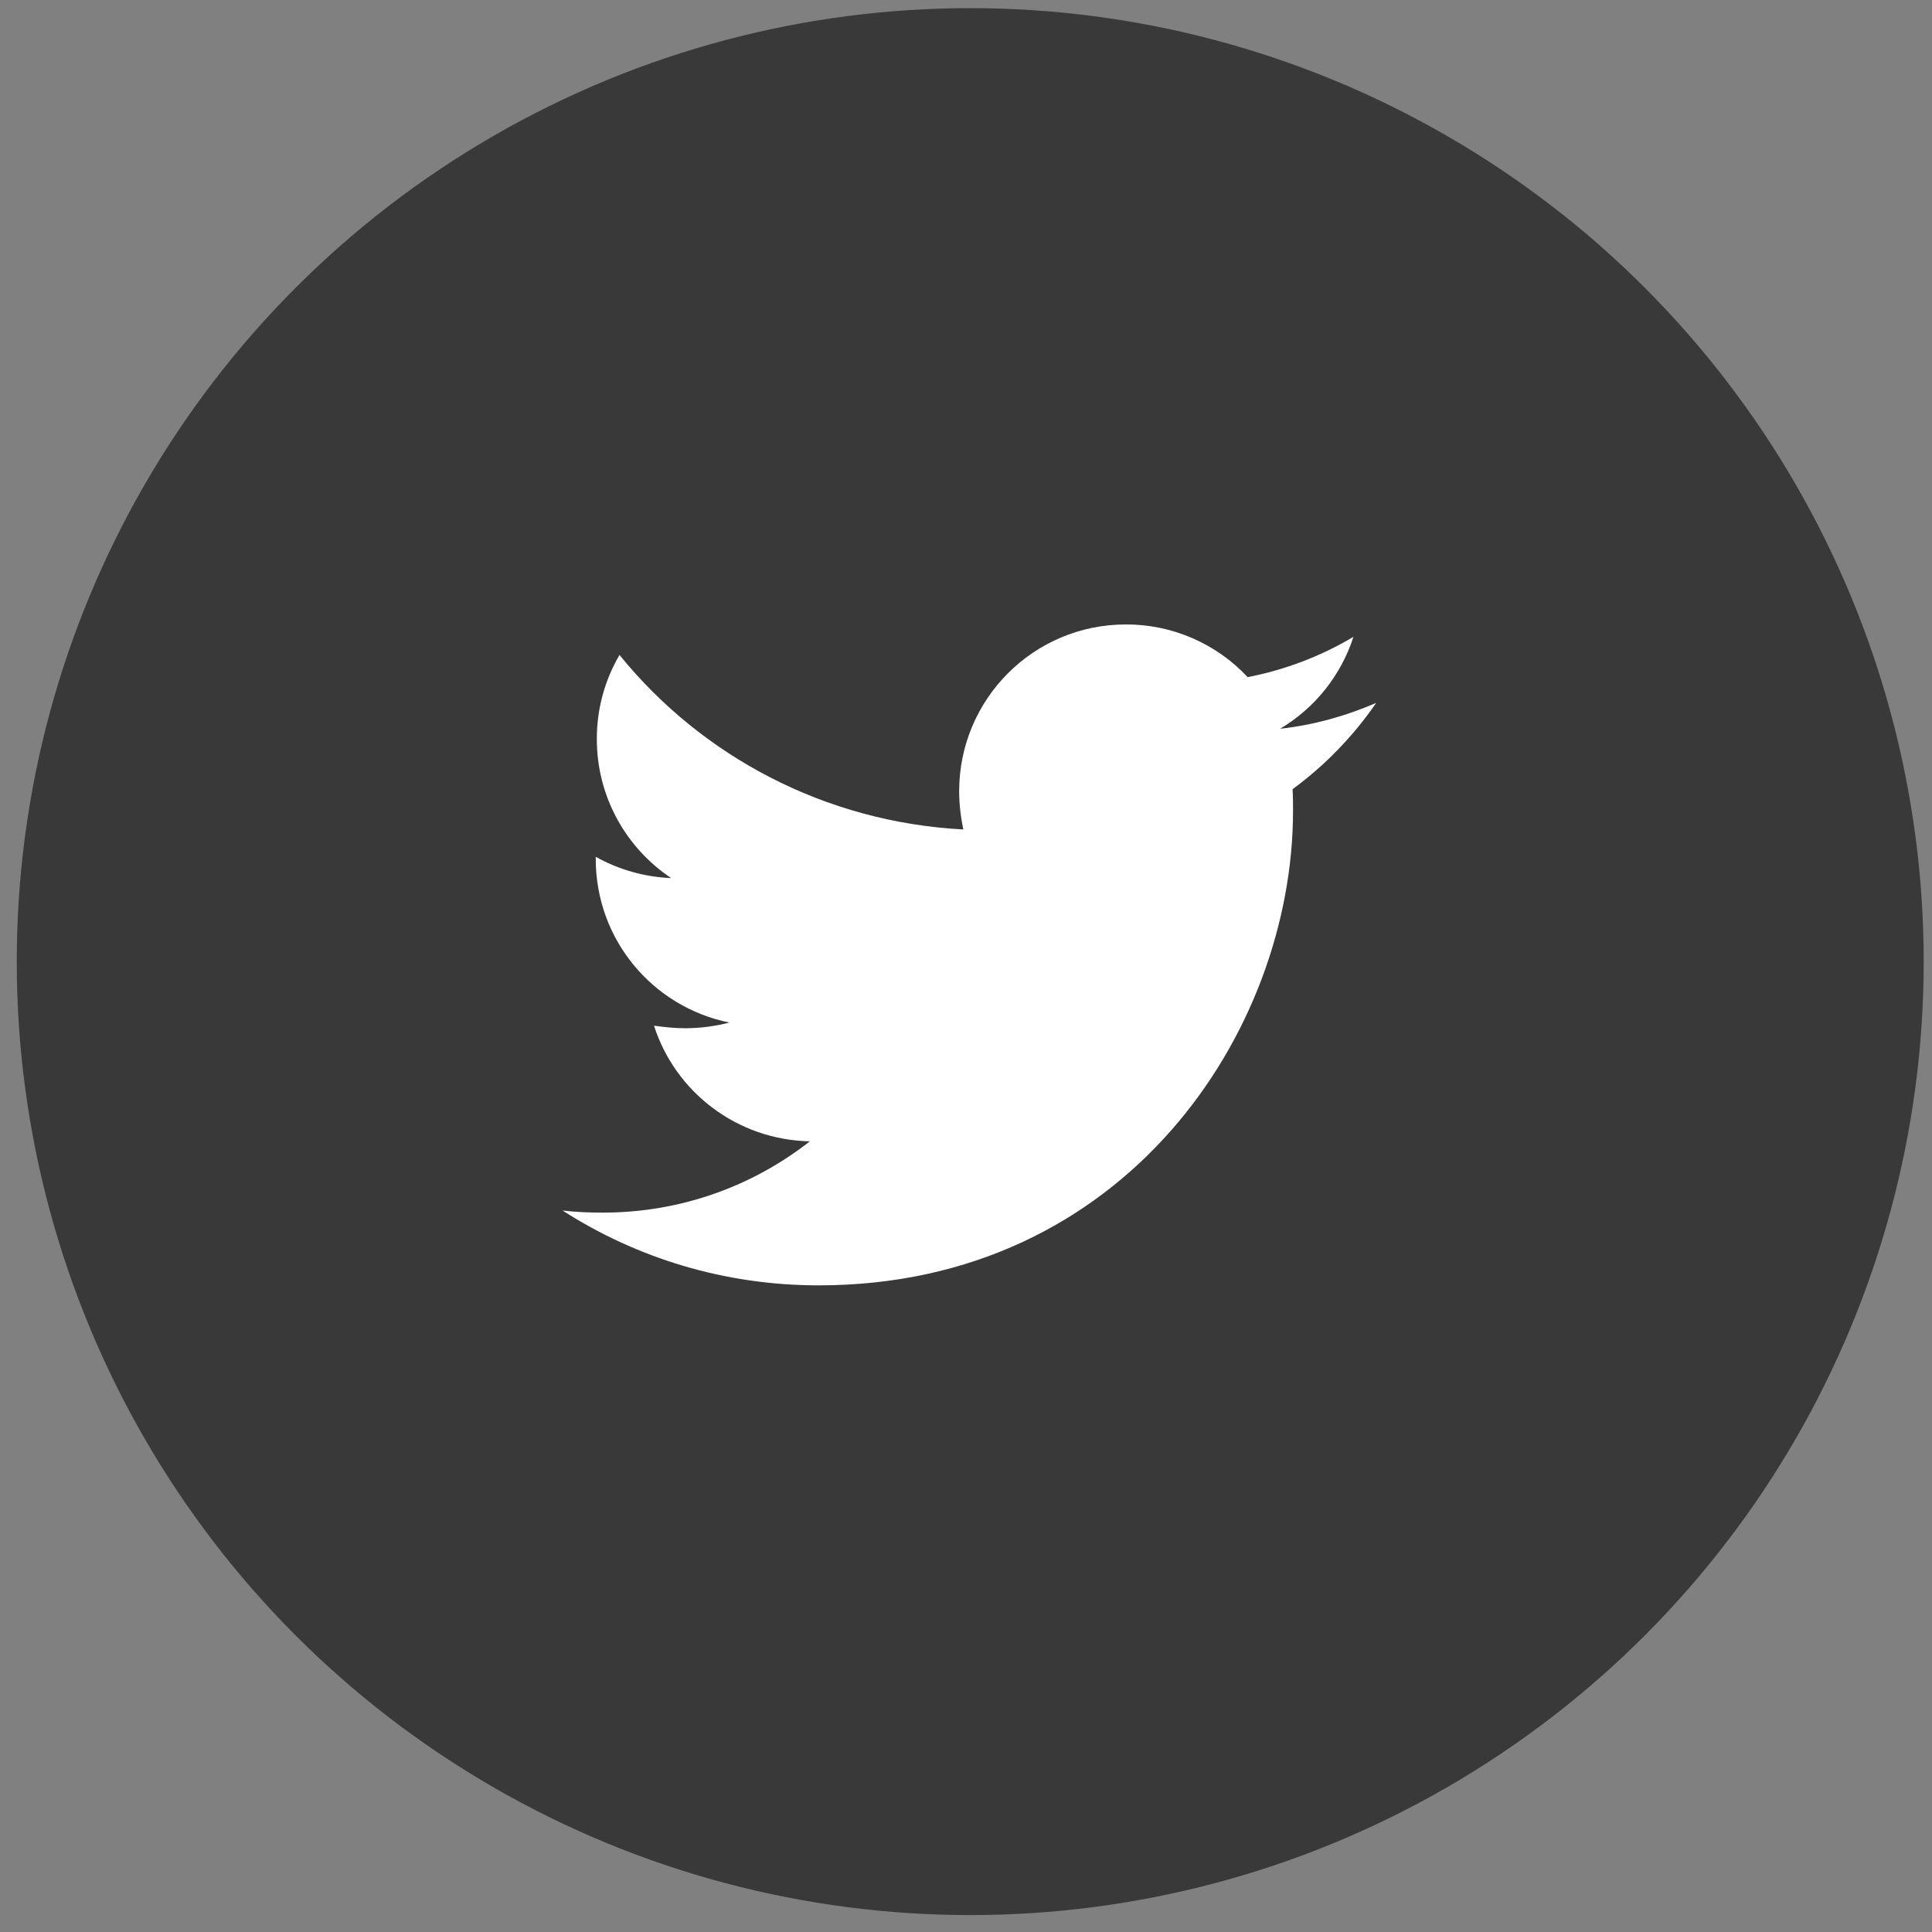
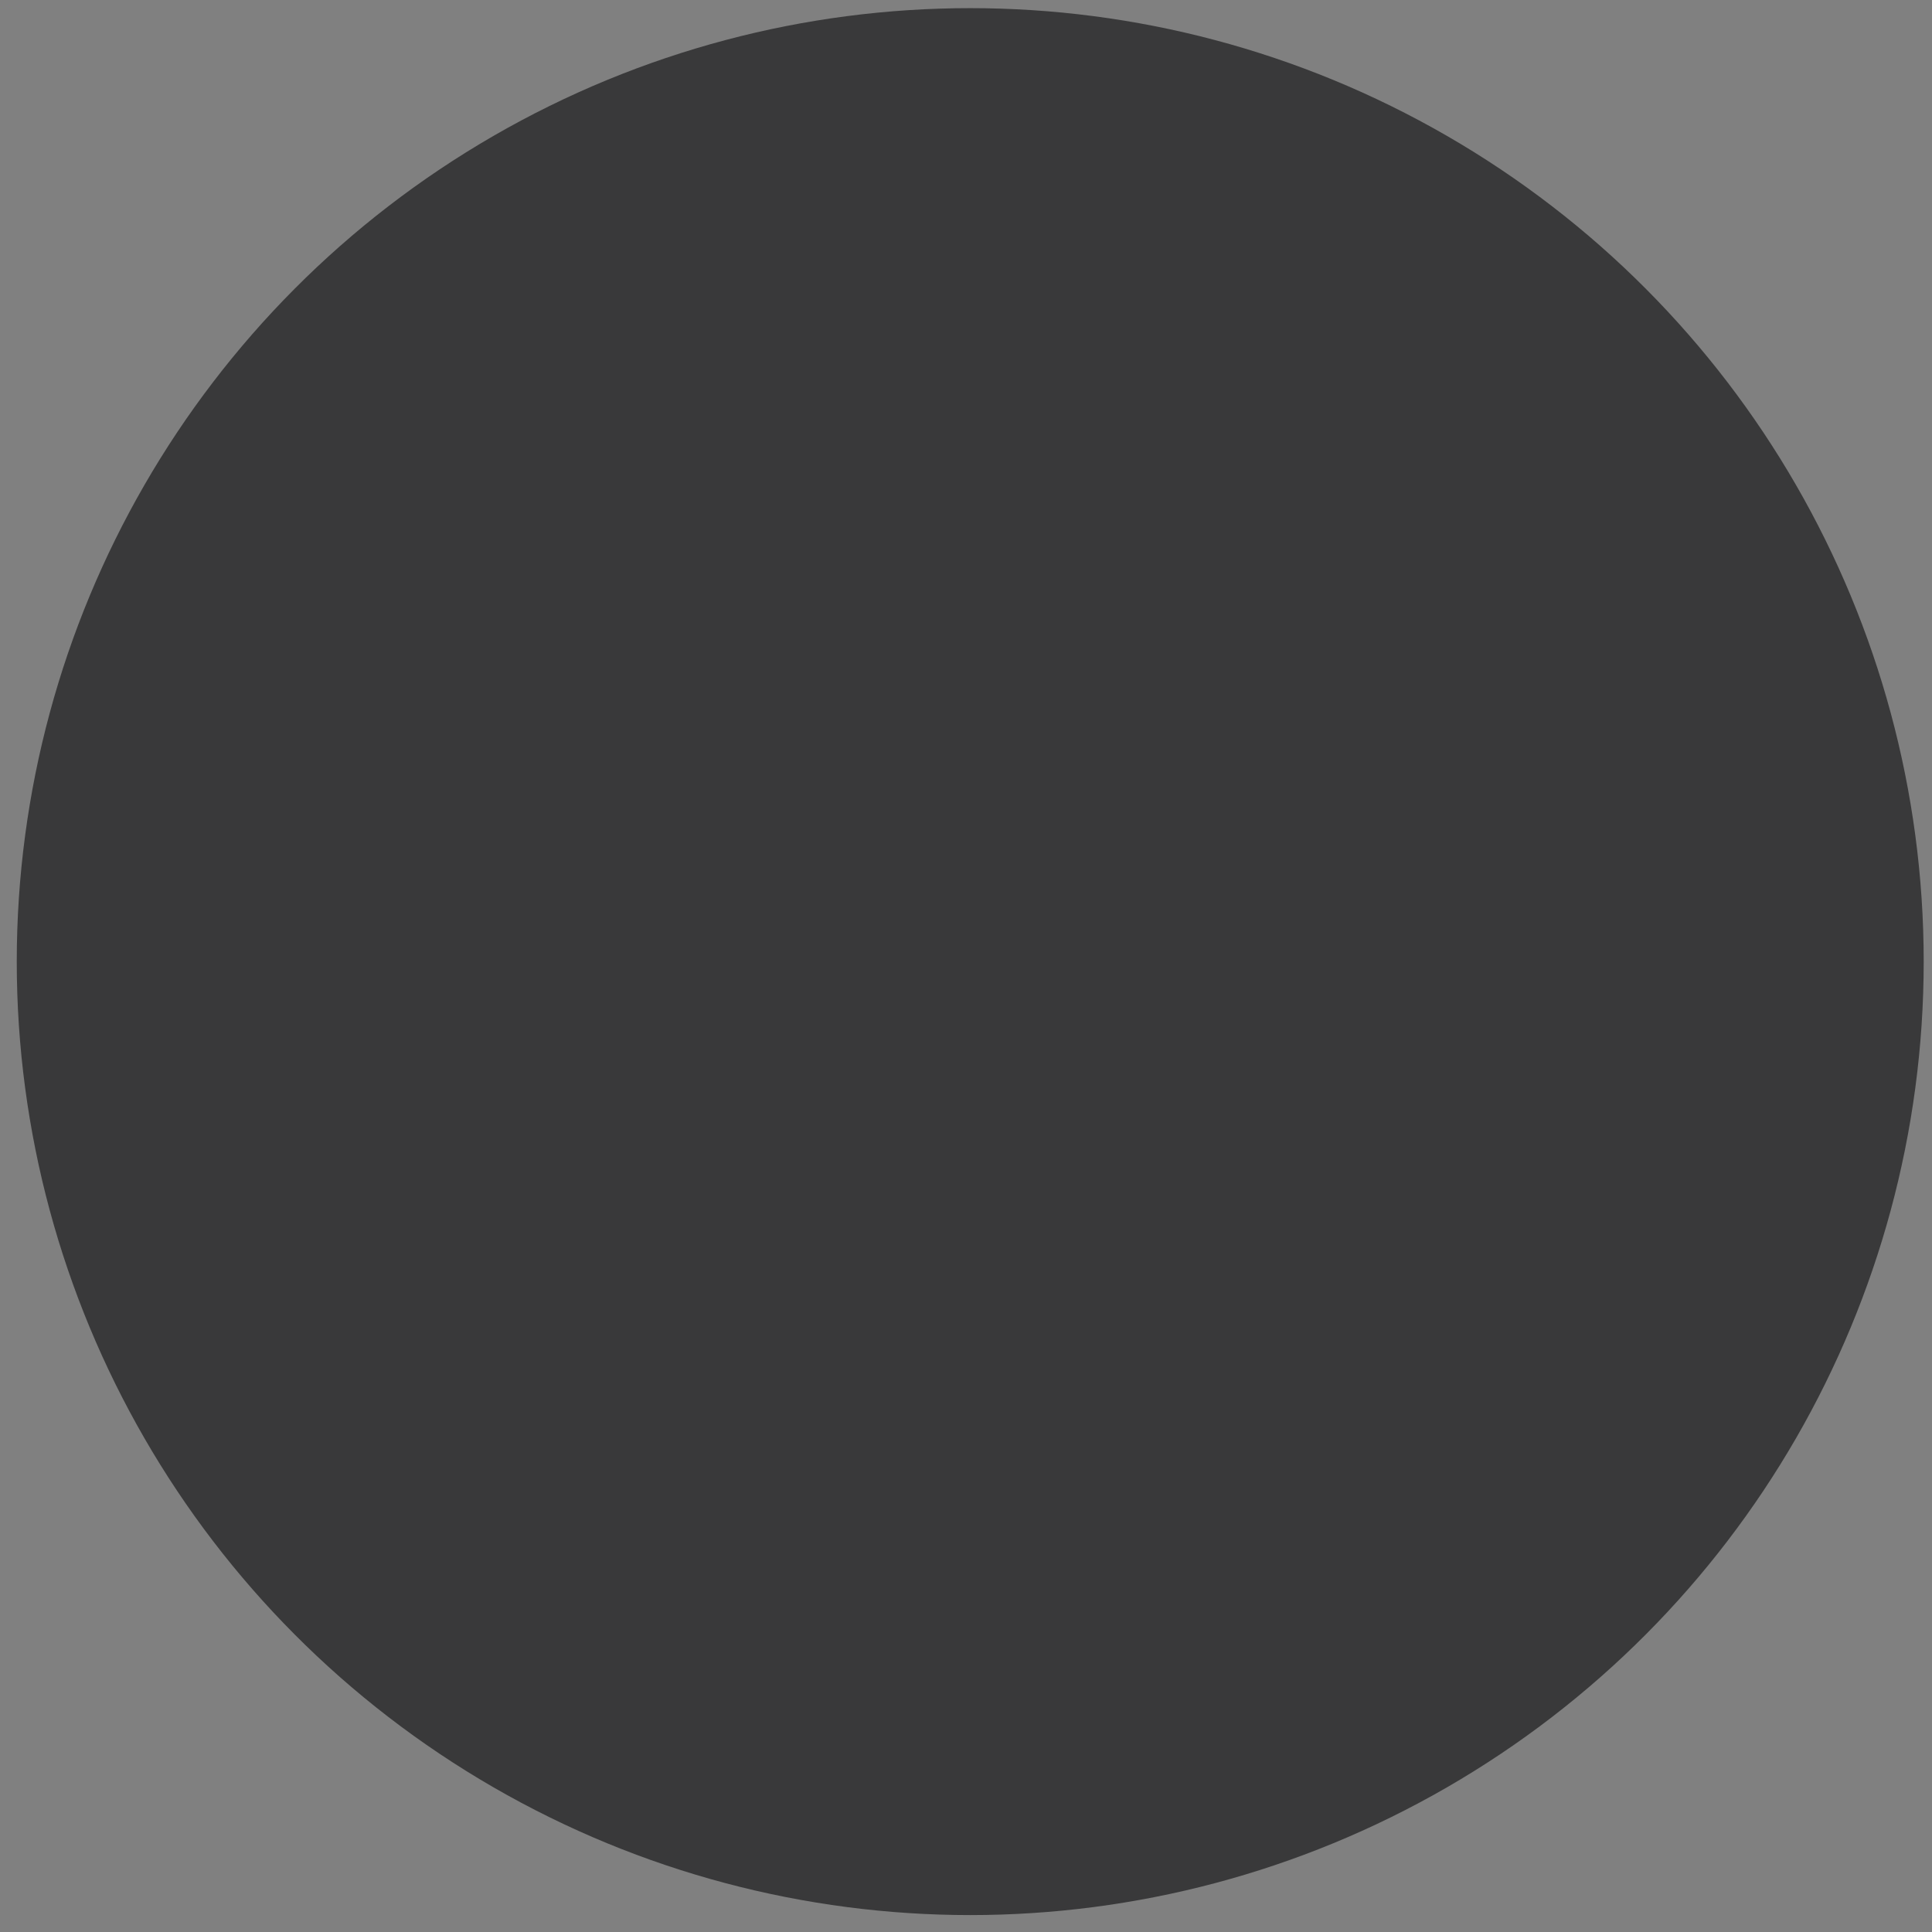
<svg xmlns="http://www.w3.org/2000/svg" width="37" height="37" viewBox="0 0 37 37" fill="none">
  <rect x="0" y="0" width="37" height="37" fill="#808080" stroke="none" />
  <circle cx="18.581" cy="18.416" r="18.26" fill="#39393A" />
-   <path d="M26.355 13.462C25.782 13.709 25.158 13.887 24.516 13.956C25.183 13.56 25.682 12.934 25.92 12.196C25.294 12.569 24.609 12.829 23.894 12.968C23.596 12.648 23.234 12.394 22.833 12.22C22.431 12.047 21.999 11.957 21.561 11.959C19.792 11.959 18.369 13.393 18.369 15.153C18.369 15.4 18.399 15.647 18.448 15.885C15.798 15.746 13.435 14.481 11.864 12.543C11.578 13.032 11.428 13.588 11.43 14.155C11.43 15.263 11.993 16.241 12.853 16.816C12.346 16.796 11.852 16.656 11.409 16.409V16.448C11.409 18.001 12.506 19.287 13.969 19.583C13.694 19.654 13.412 19.691 13.128 19.692C12.92 19.692 12.724 19.671 12.525 19.643C12.93 20.909 14.107 21.828 15.51 21.858C14.412 22.717 13.038 23.223 11.546 23.223C11.278 23.223 11.031 23.213 10.774 23.183C12.19 24.092 13.87 24.616 15.678 24.616C21.55 24.616 24.763 19.751 24.763 15.529C24.763 15.391 24.763 15.252 24.754 15.114C25.375 14.659 25.92 14.095 26.355 13.462Z" fill="white" />
</svg>